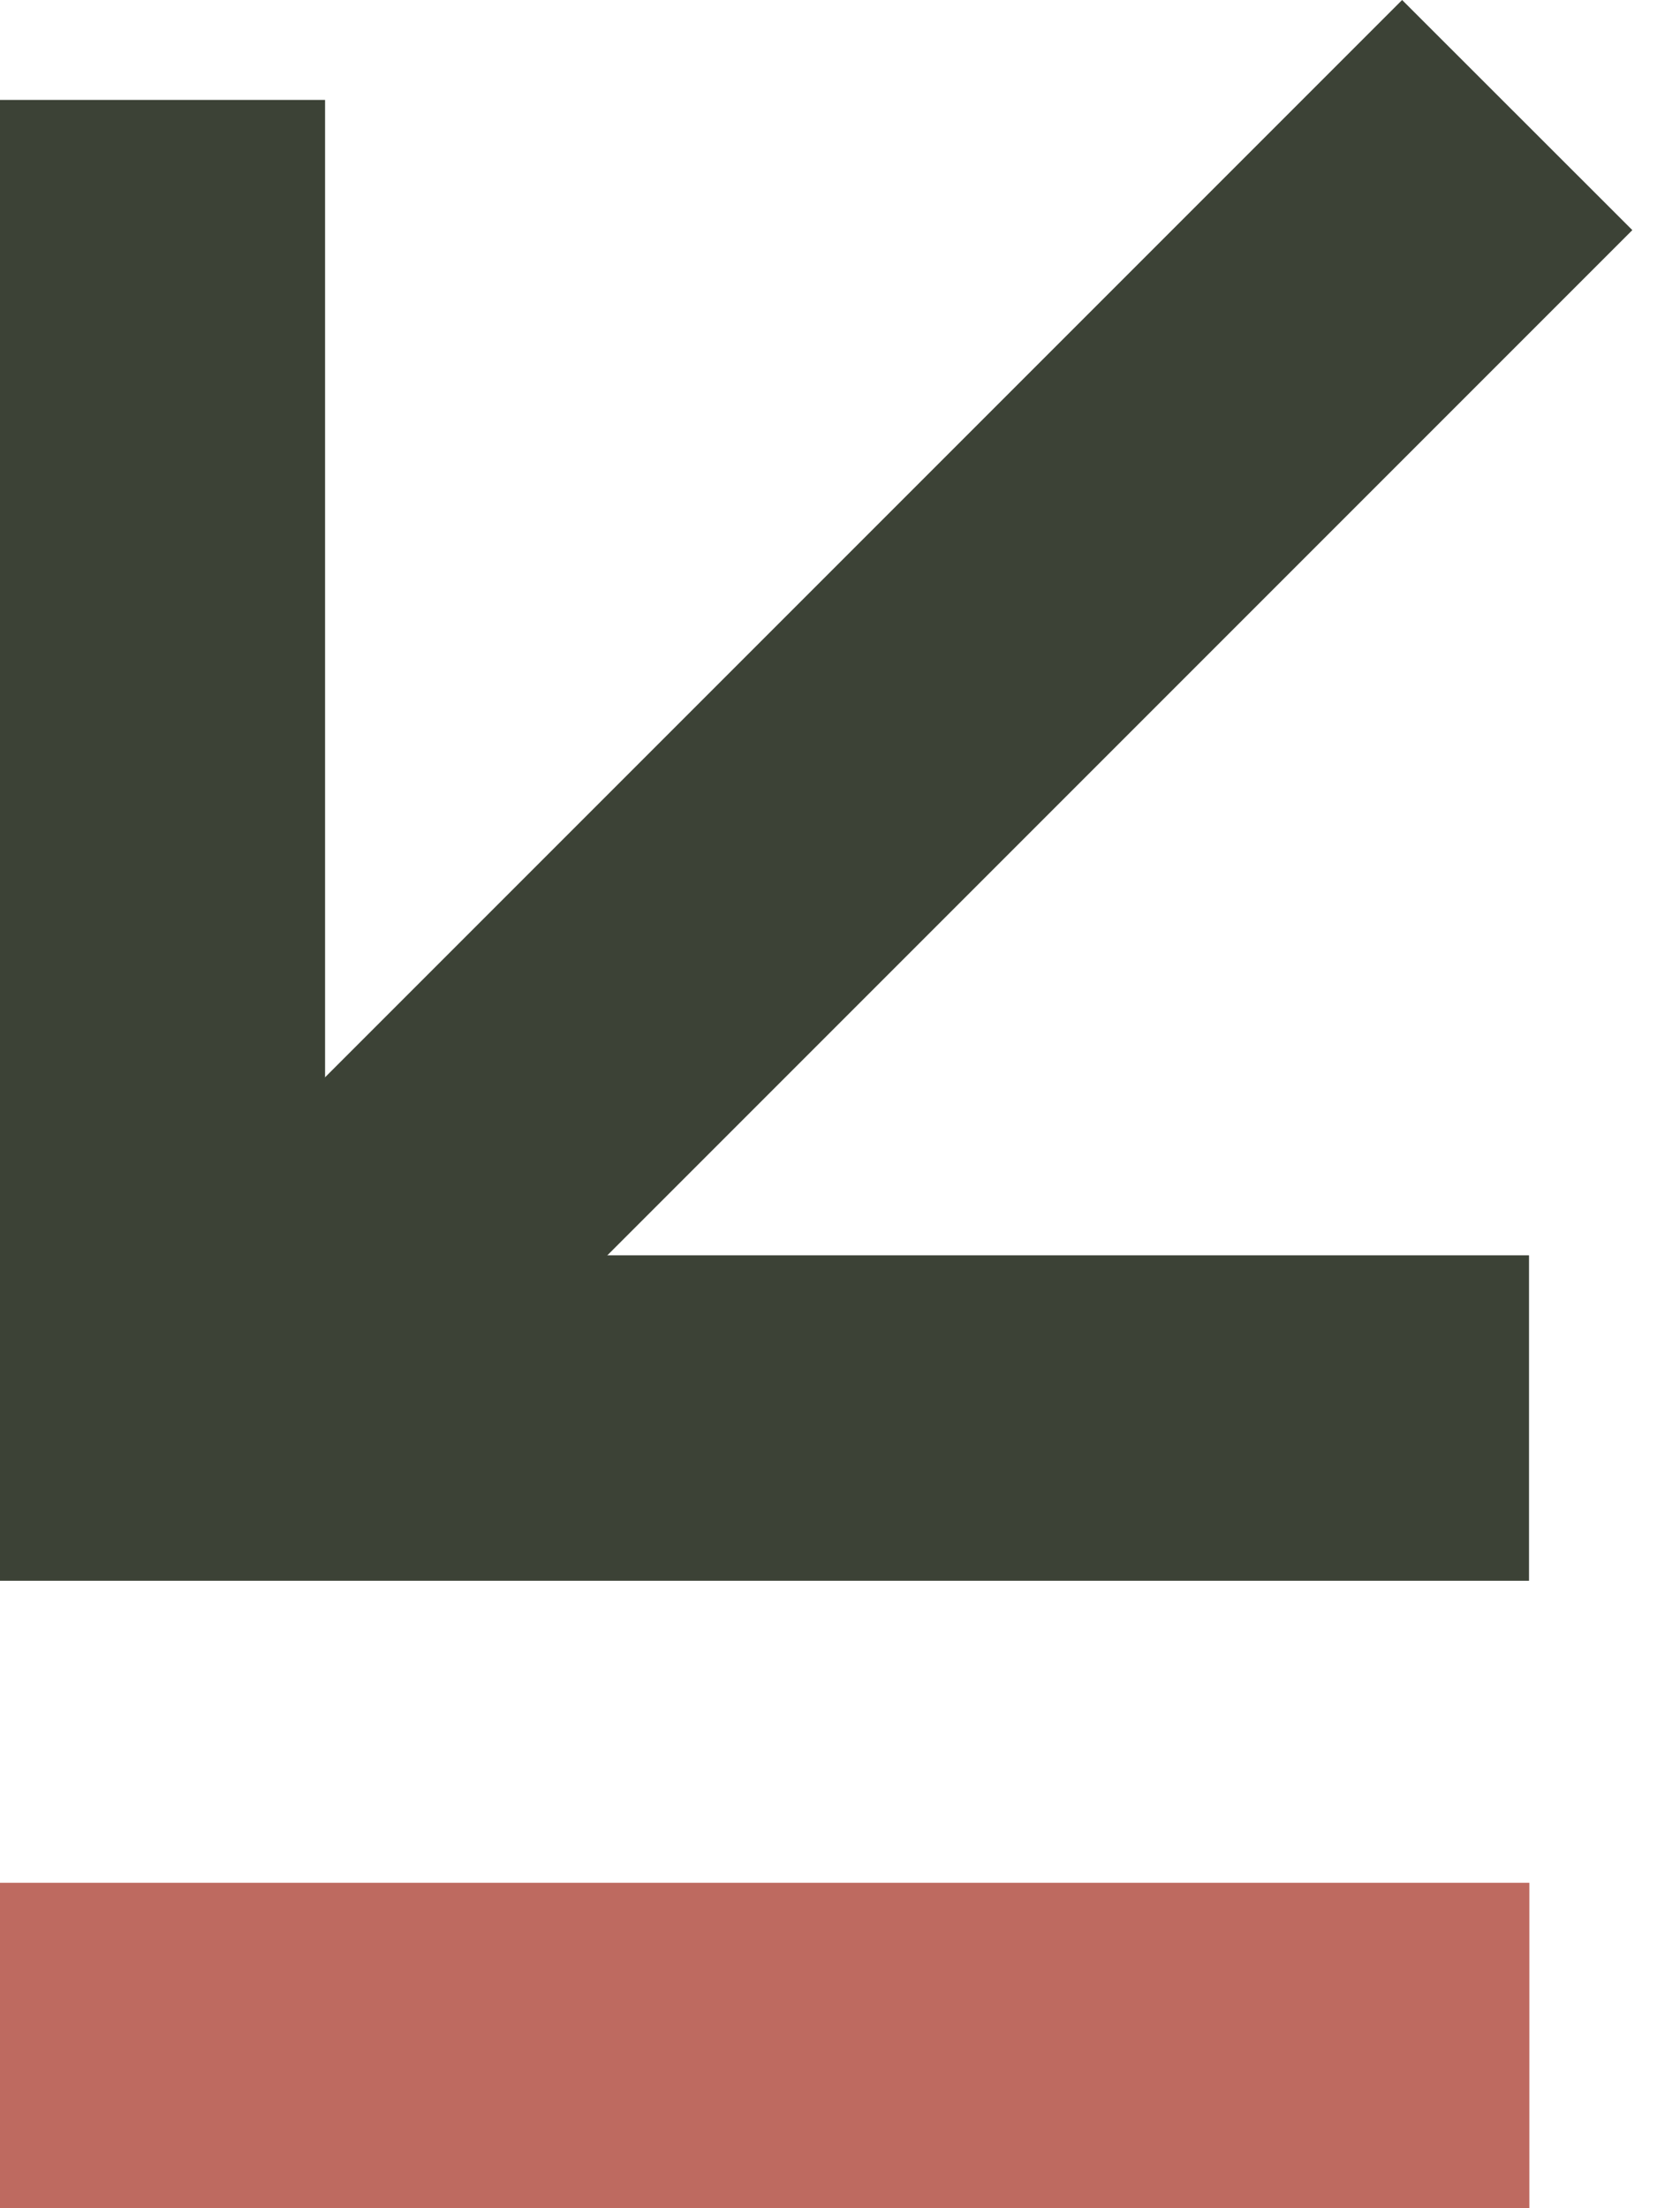
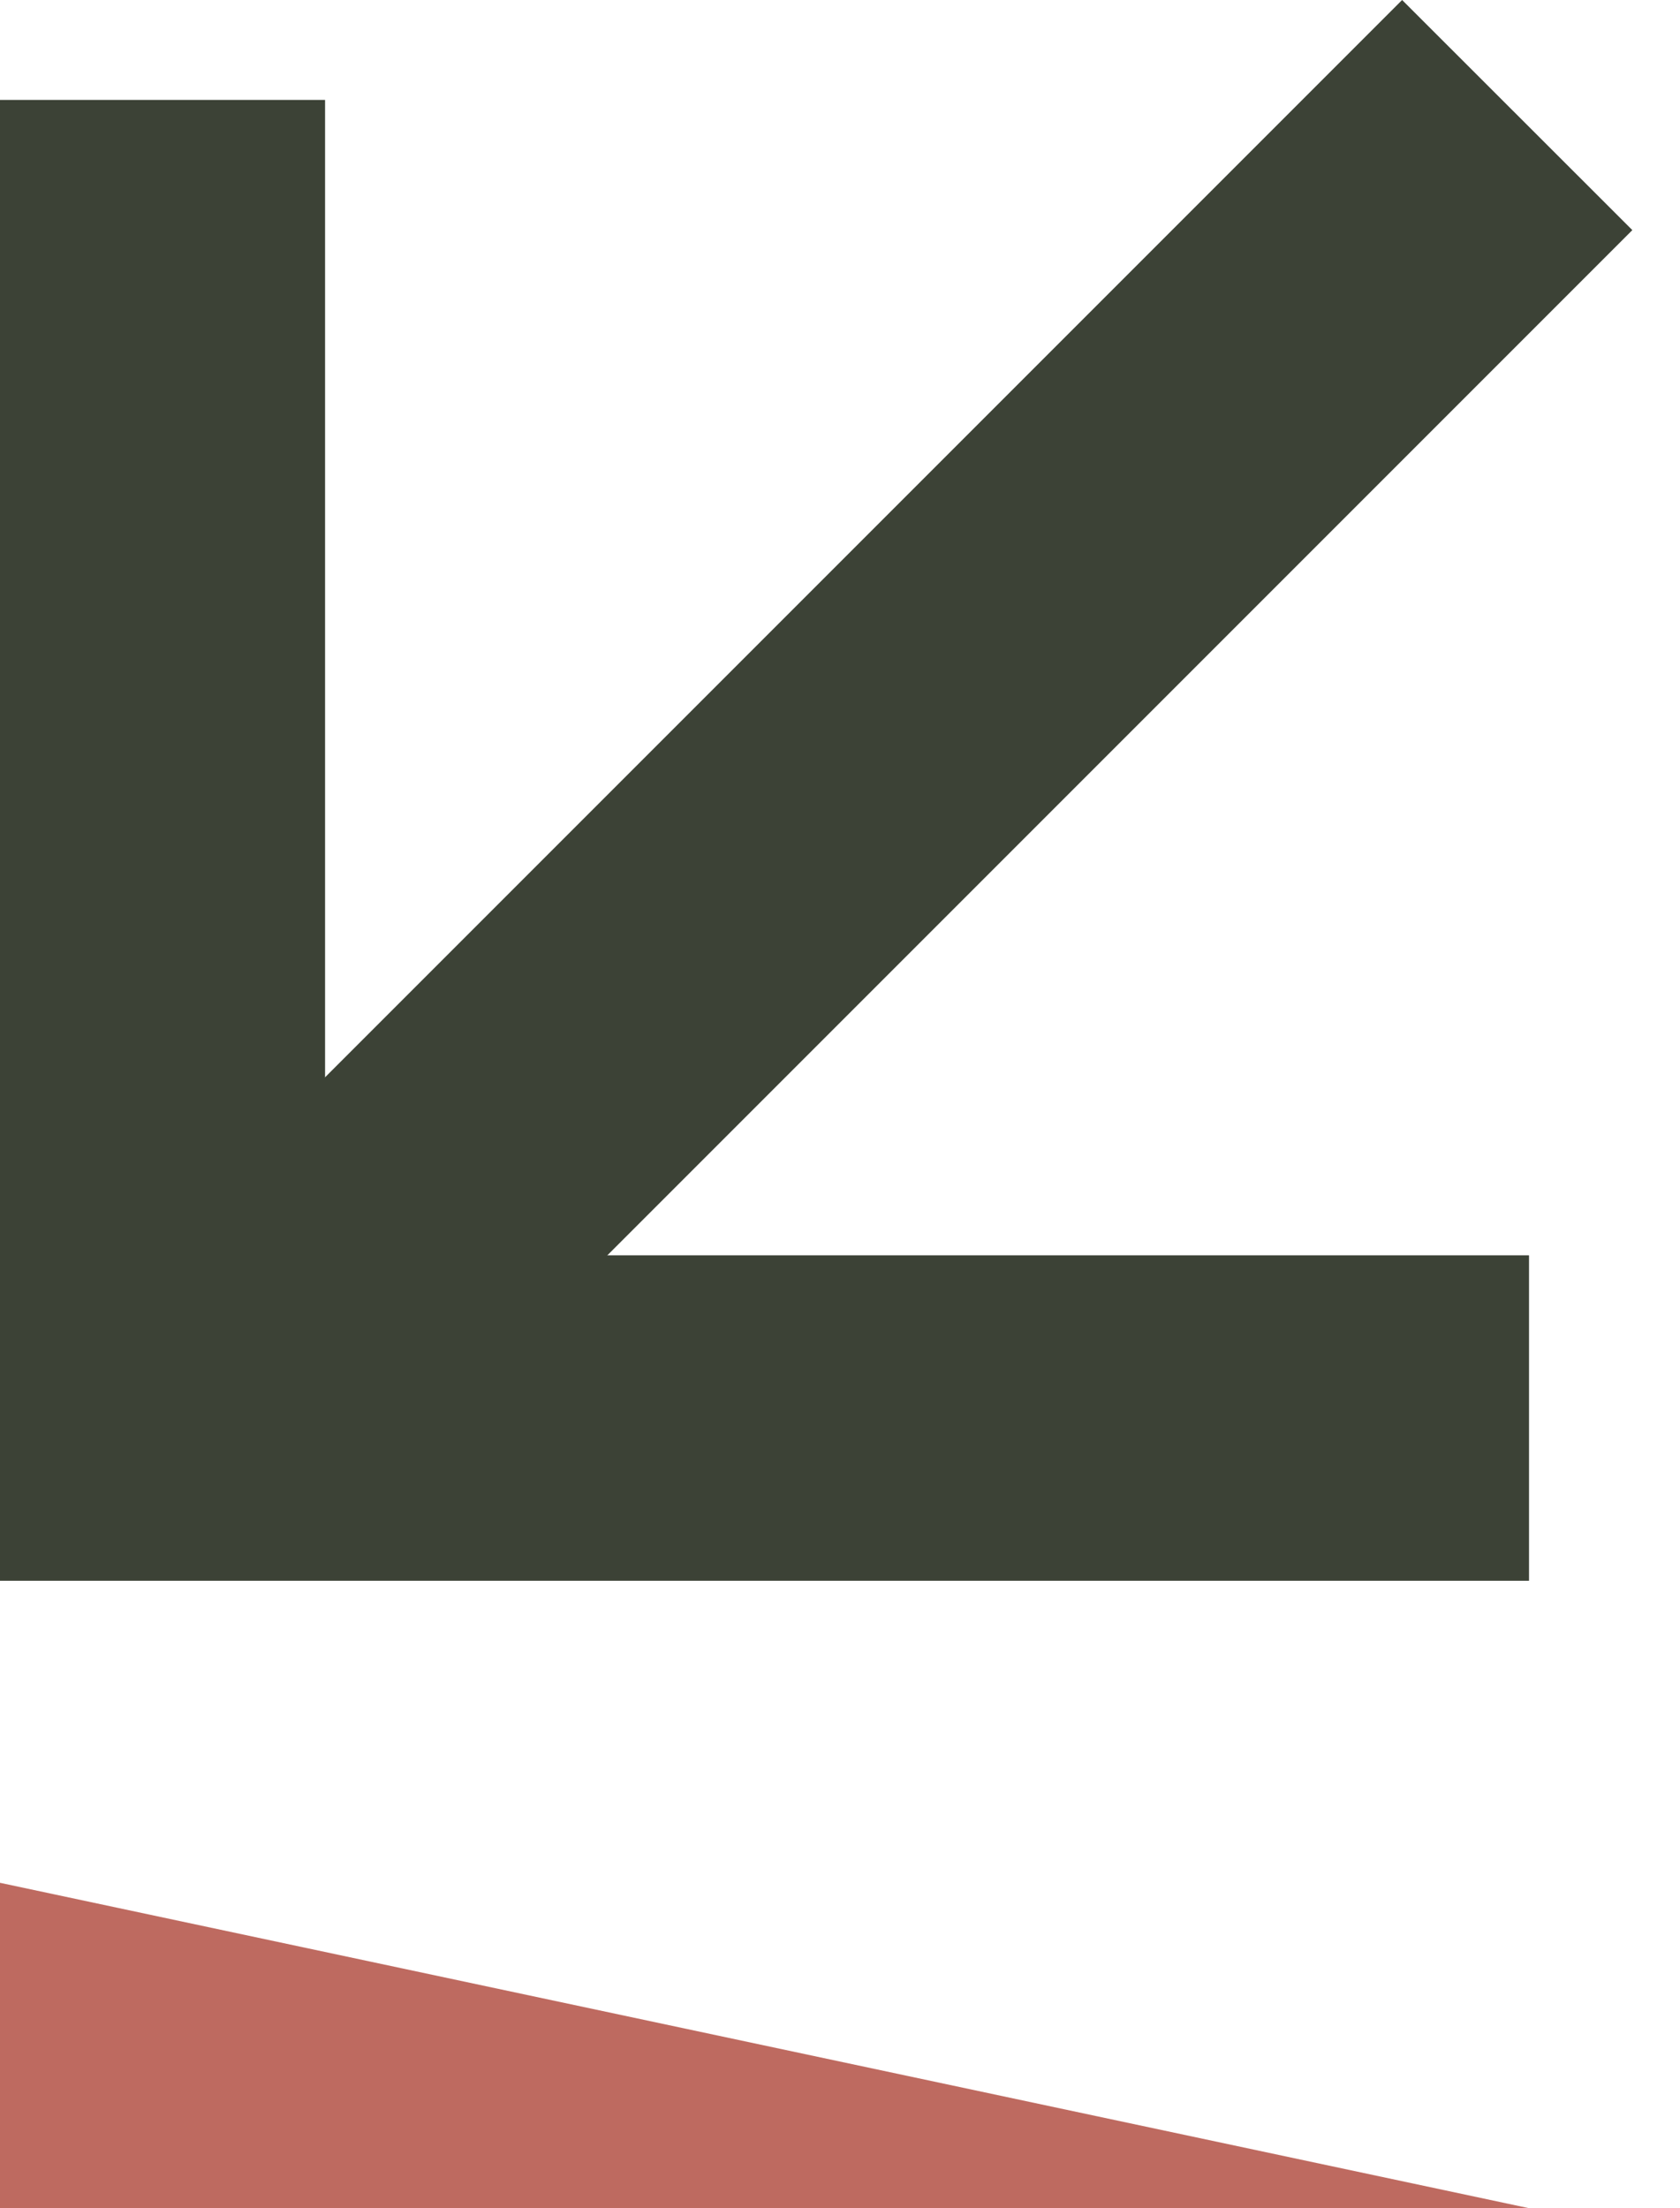
<svg xmlns="http://www.w3.org/2000/svg" width="10.326" height="13.57" viewBox="0 0 10.326 13.57">
  <g id="Group_31575" data-name="Group 31575" transform="translate(241 -3053.43)">
    <path id="Path_93876" data-name="Path 93876" d="M-248.729,3063.144h-9.4v-9.1h2v7.1h7.4Z" transform="translate(17.127)" fill="#3c4236" />
-     <path id="Path_93873" data-name="Path 93873" d="M-247.819,3054.842Z" transform="translate(17.144)" fill="#707070" />
-     <path id="Path_93874" data-name="Path 93874" d="M-248.6,3067.668H-258v-2h9.4Z" transform="translate(17 -0.668)" fill="#be6a60" />
+     <path id="Path_93874" data-name="Path 93874" d="M-248.6,3067.668H-258v-2Z" transform="translate(17 -0.668)" fill="#be6a60" />
    <path id="Path_93879" data-name="Path 93879" d="M.707,8.715-.707,7.3,7.3-.707,8.715.707Z" transform="translate(-239.682 3054.137)" fill="#3c4236" />
  </g>
</svg>